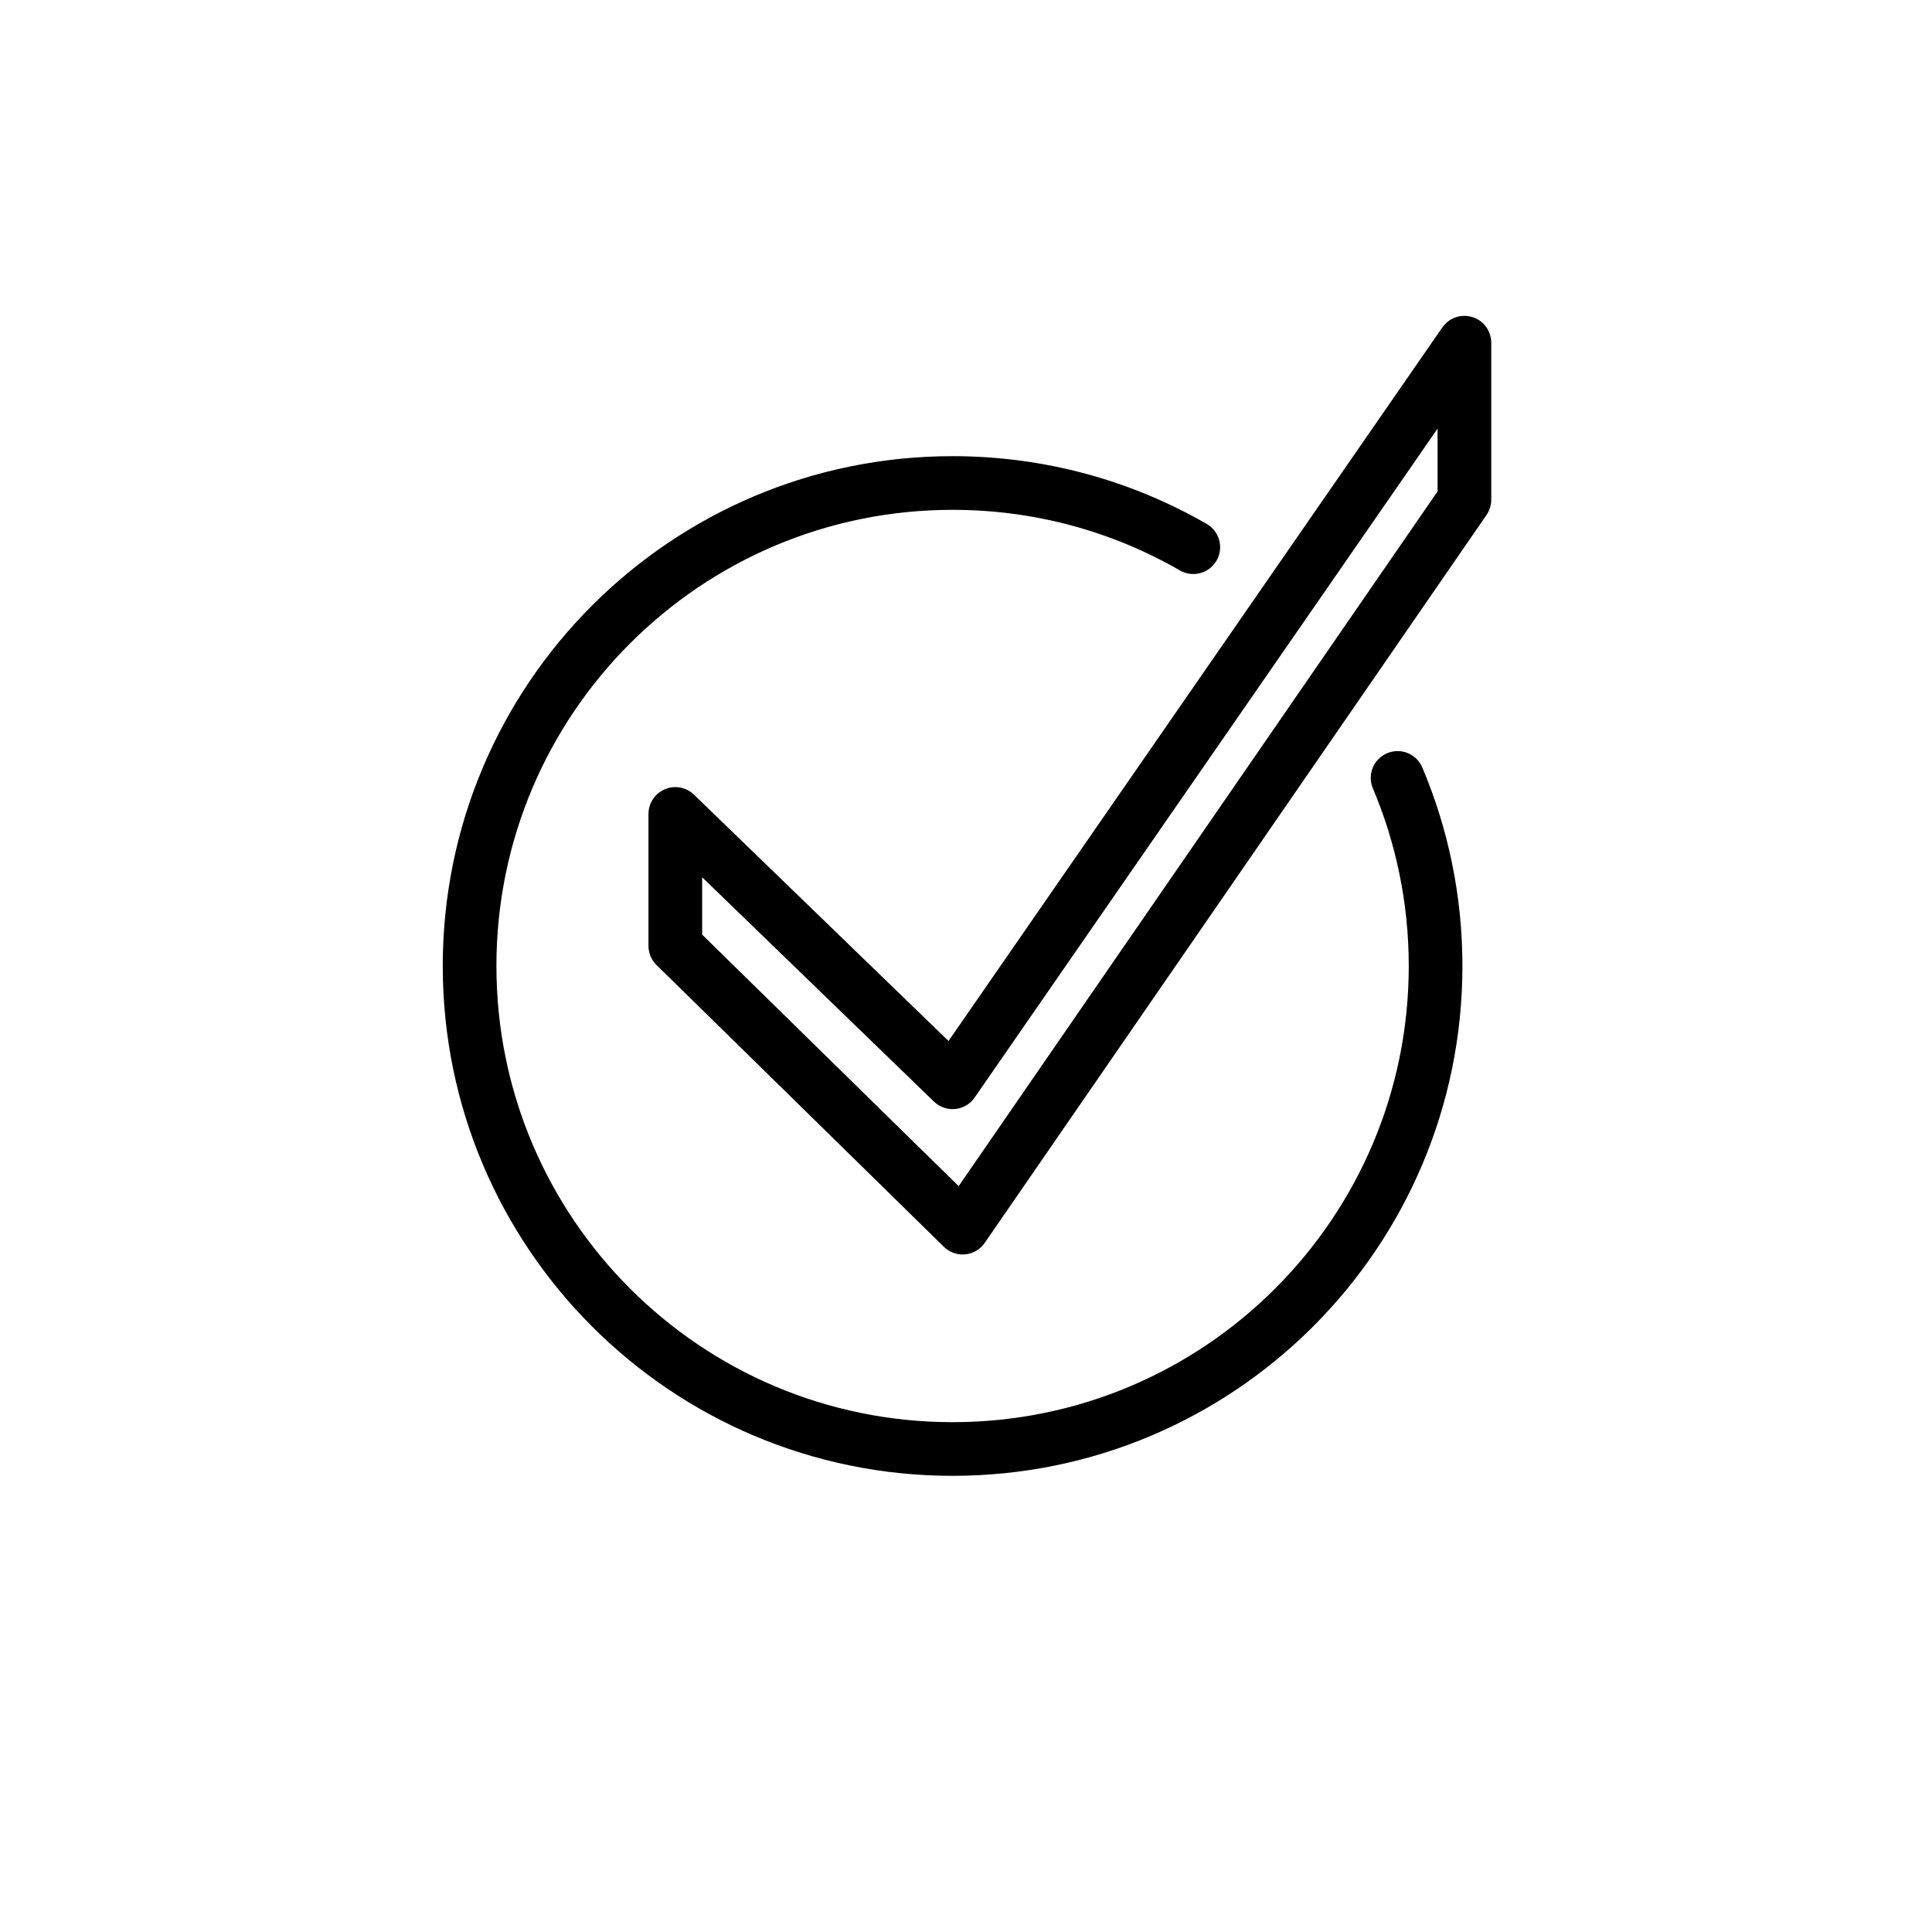
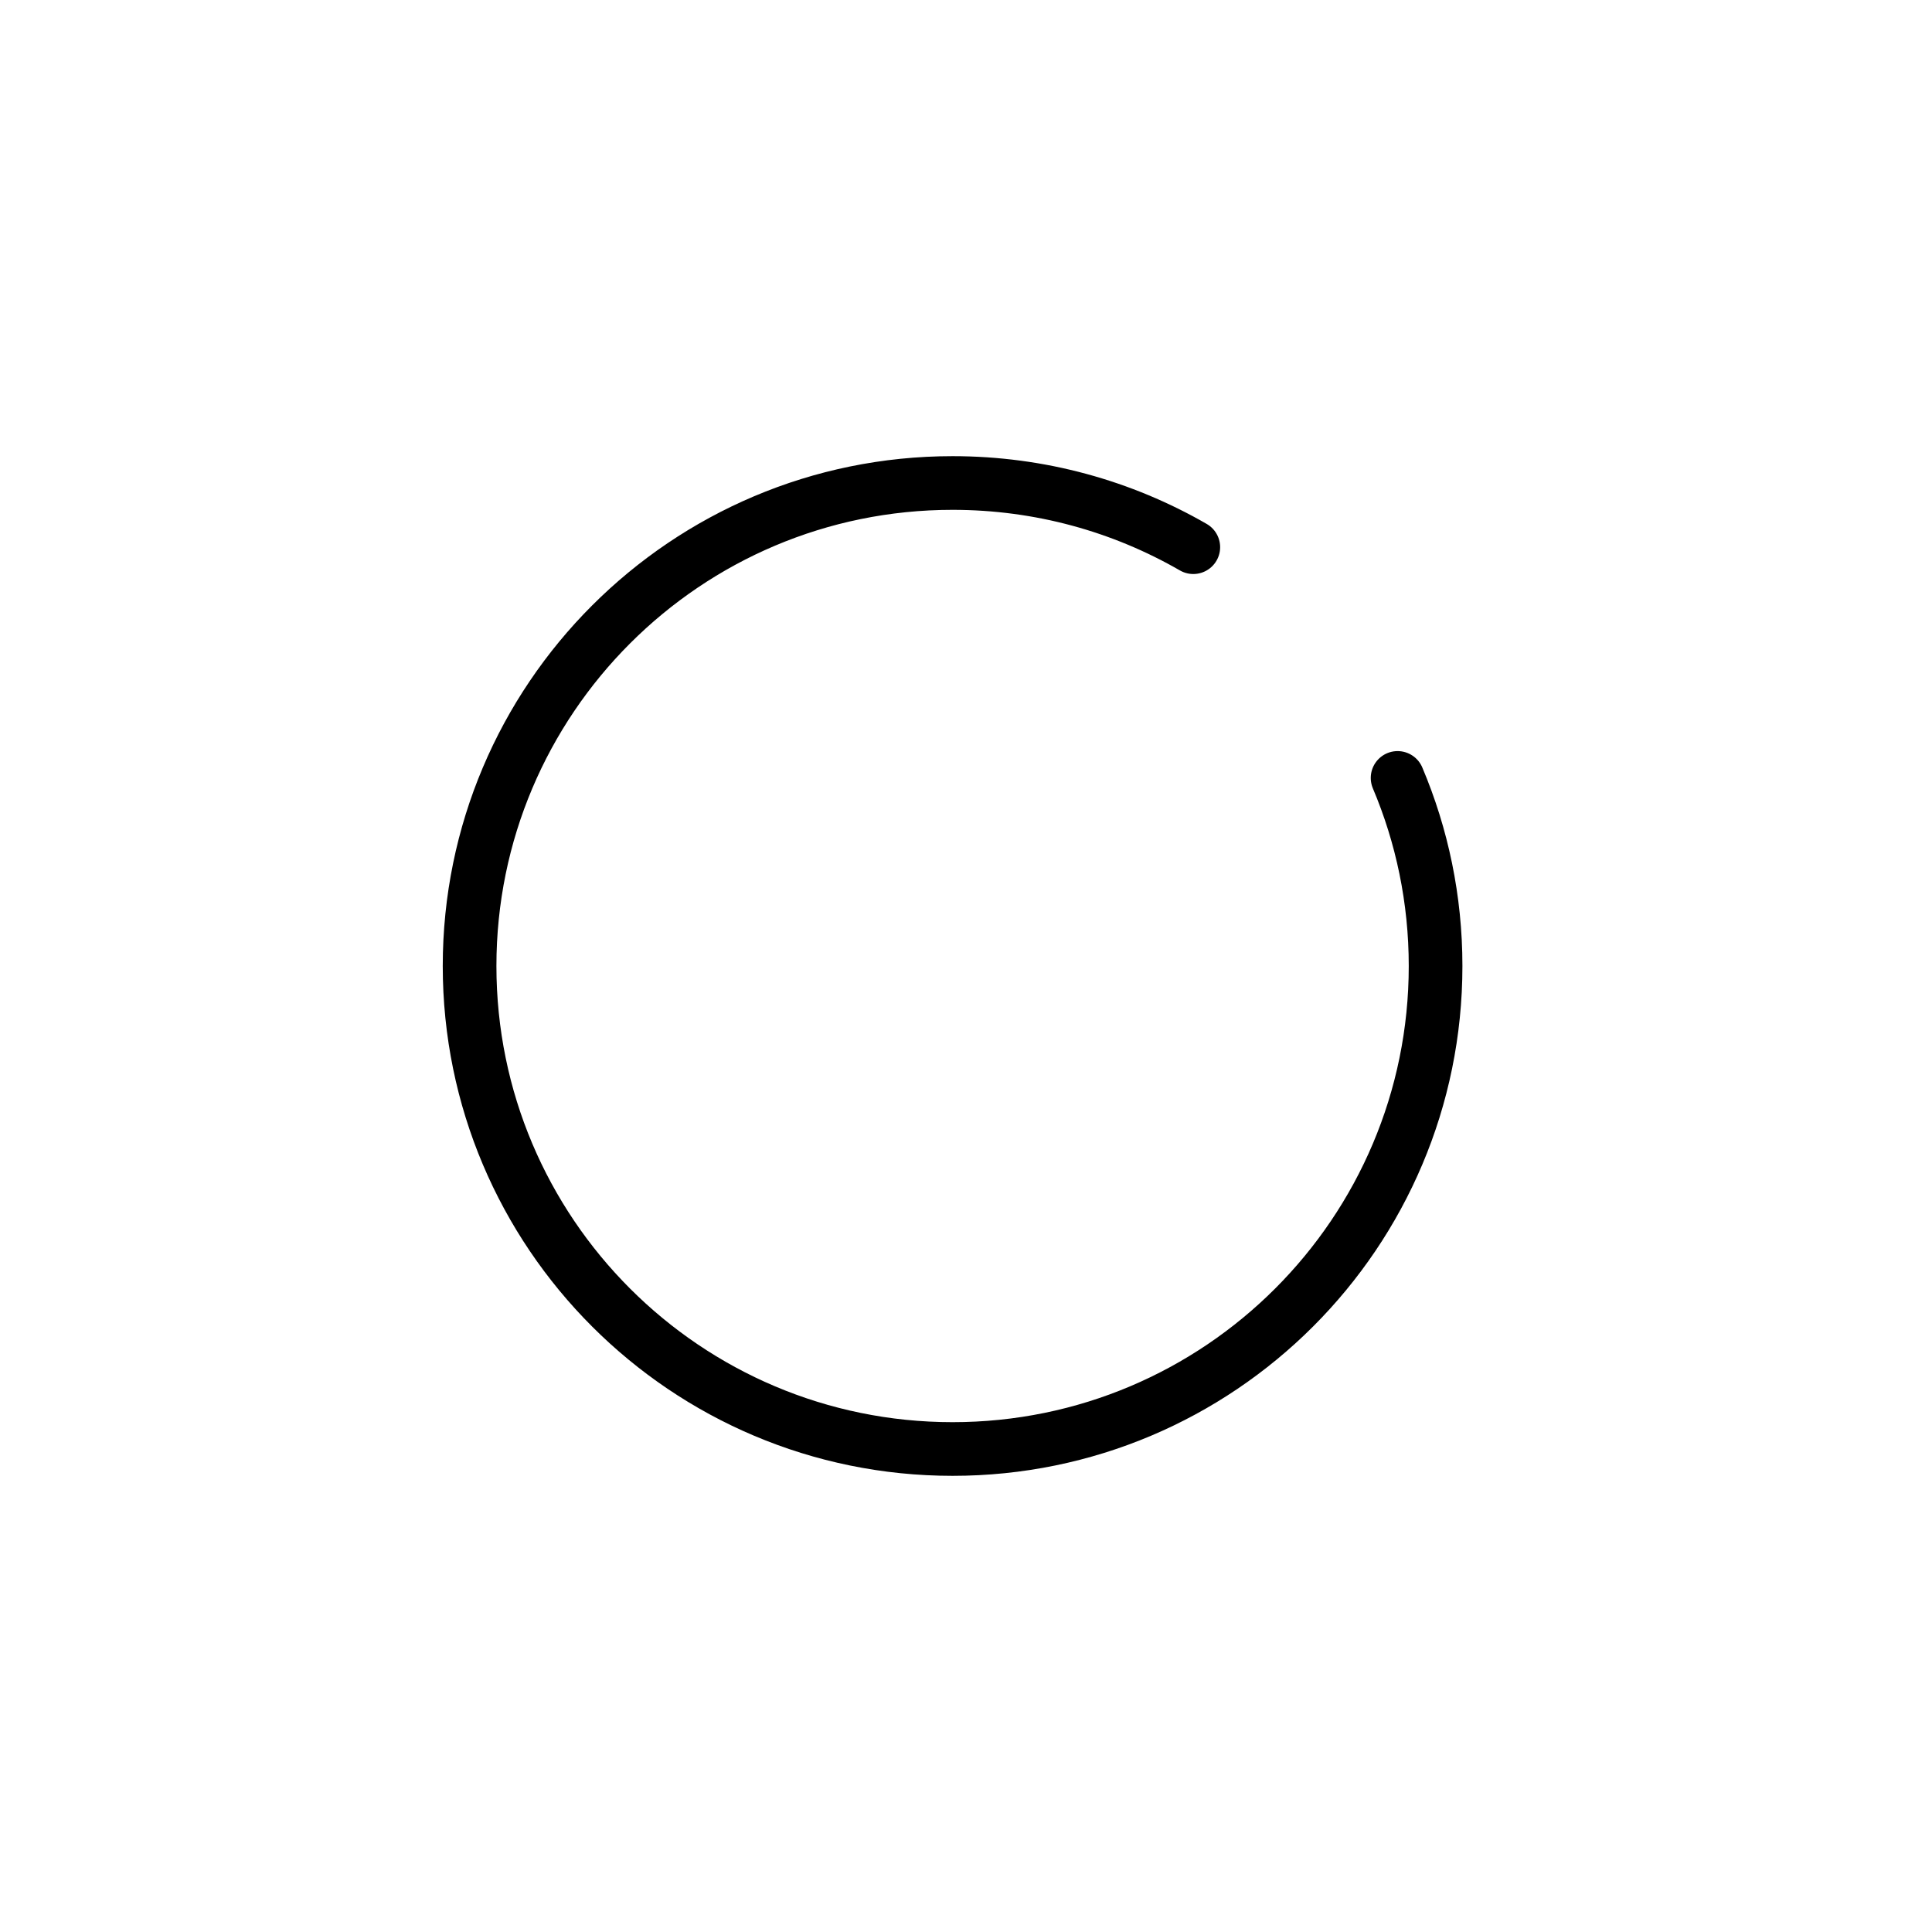
<svg xmlns="http://www.w3.org/2000/svg" id="emoji" viewBox="0 0 72 72">
  <g id="line">
    <path fill="none" stroke="#000" stroke-linecap="round" stroke-linejoin="round" stroke-width="2" d="m52.084,28.991c.911,2.154,1.416,4.523,1.416,7.009,0,9.941-8.059,18-18,18s-18-8.059-18-18,8.059-18,18-18c3.267,0,6.33.87,8.971,2.392" />
-     <polygon fill="none" stroke="#000" stroke-linecap="round" stroke-linejoin="round" stroke-width="2" points="54.574 12.771 35.5 40.333 25.167 30.333 25.167 35.25 35.875 45.75 54.574 18.625 54.574 12.771" />
  </g>
</svg>